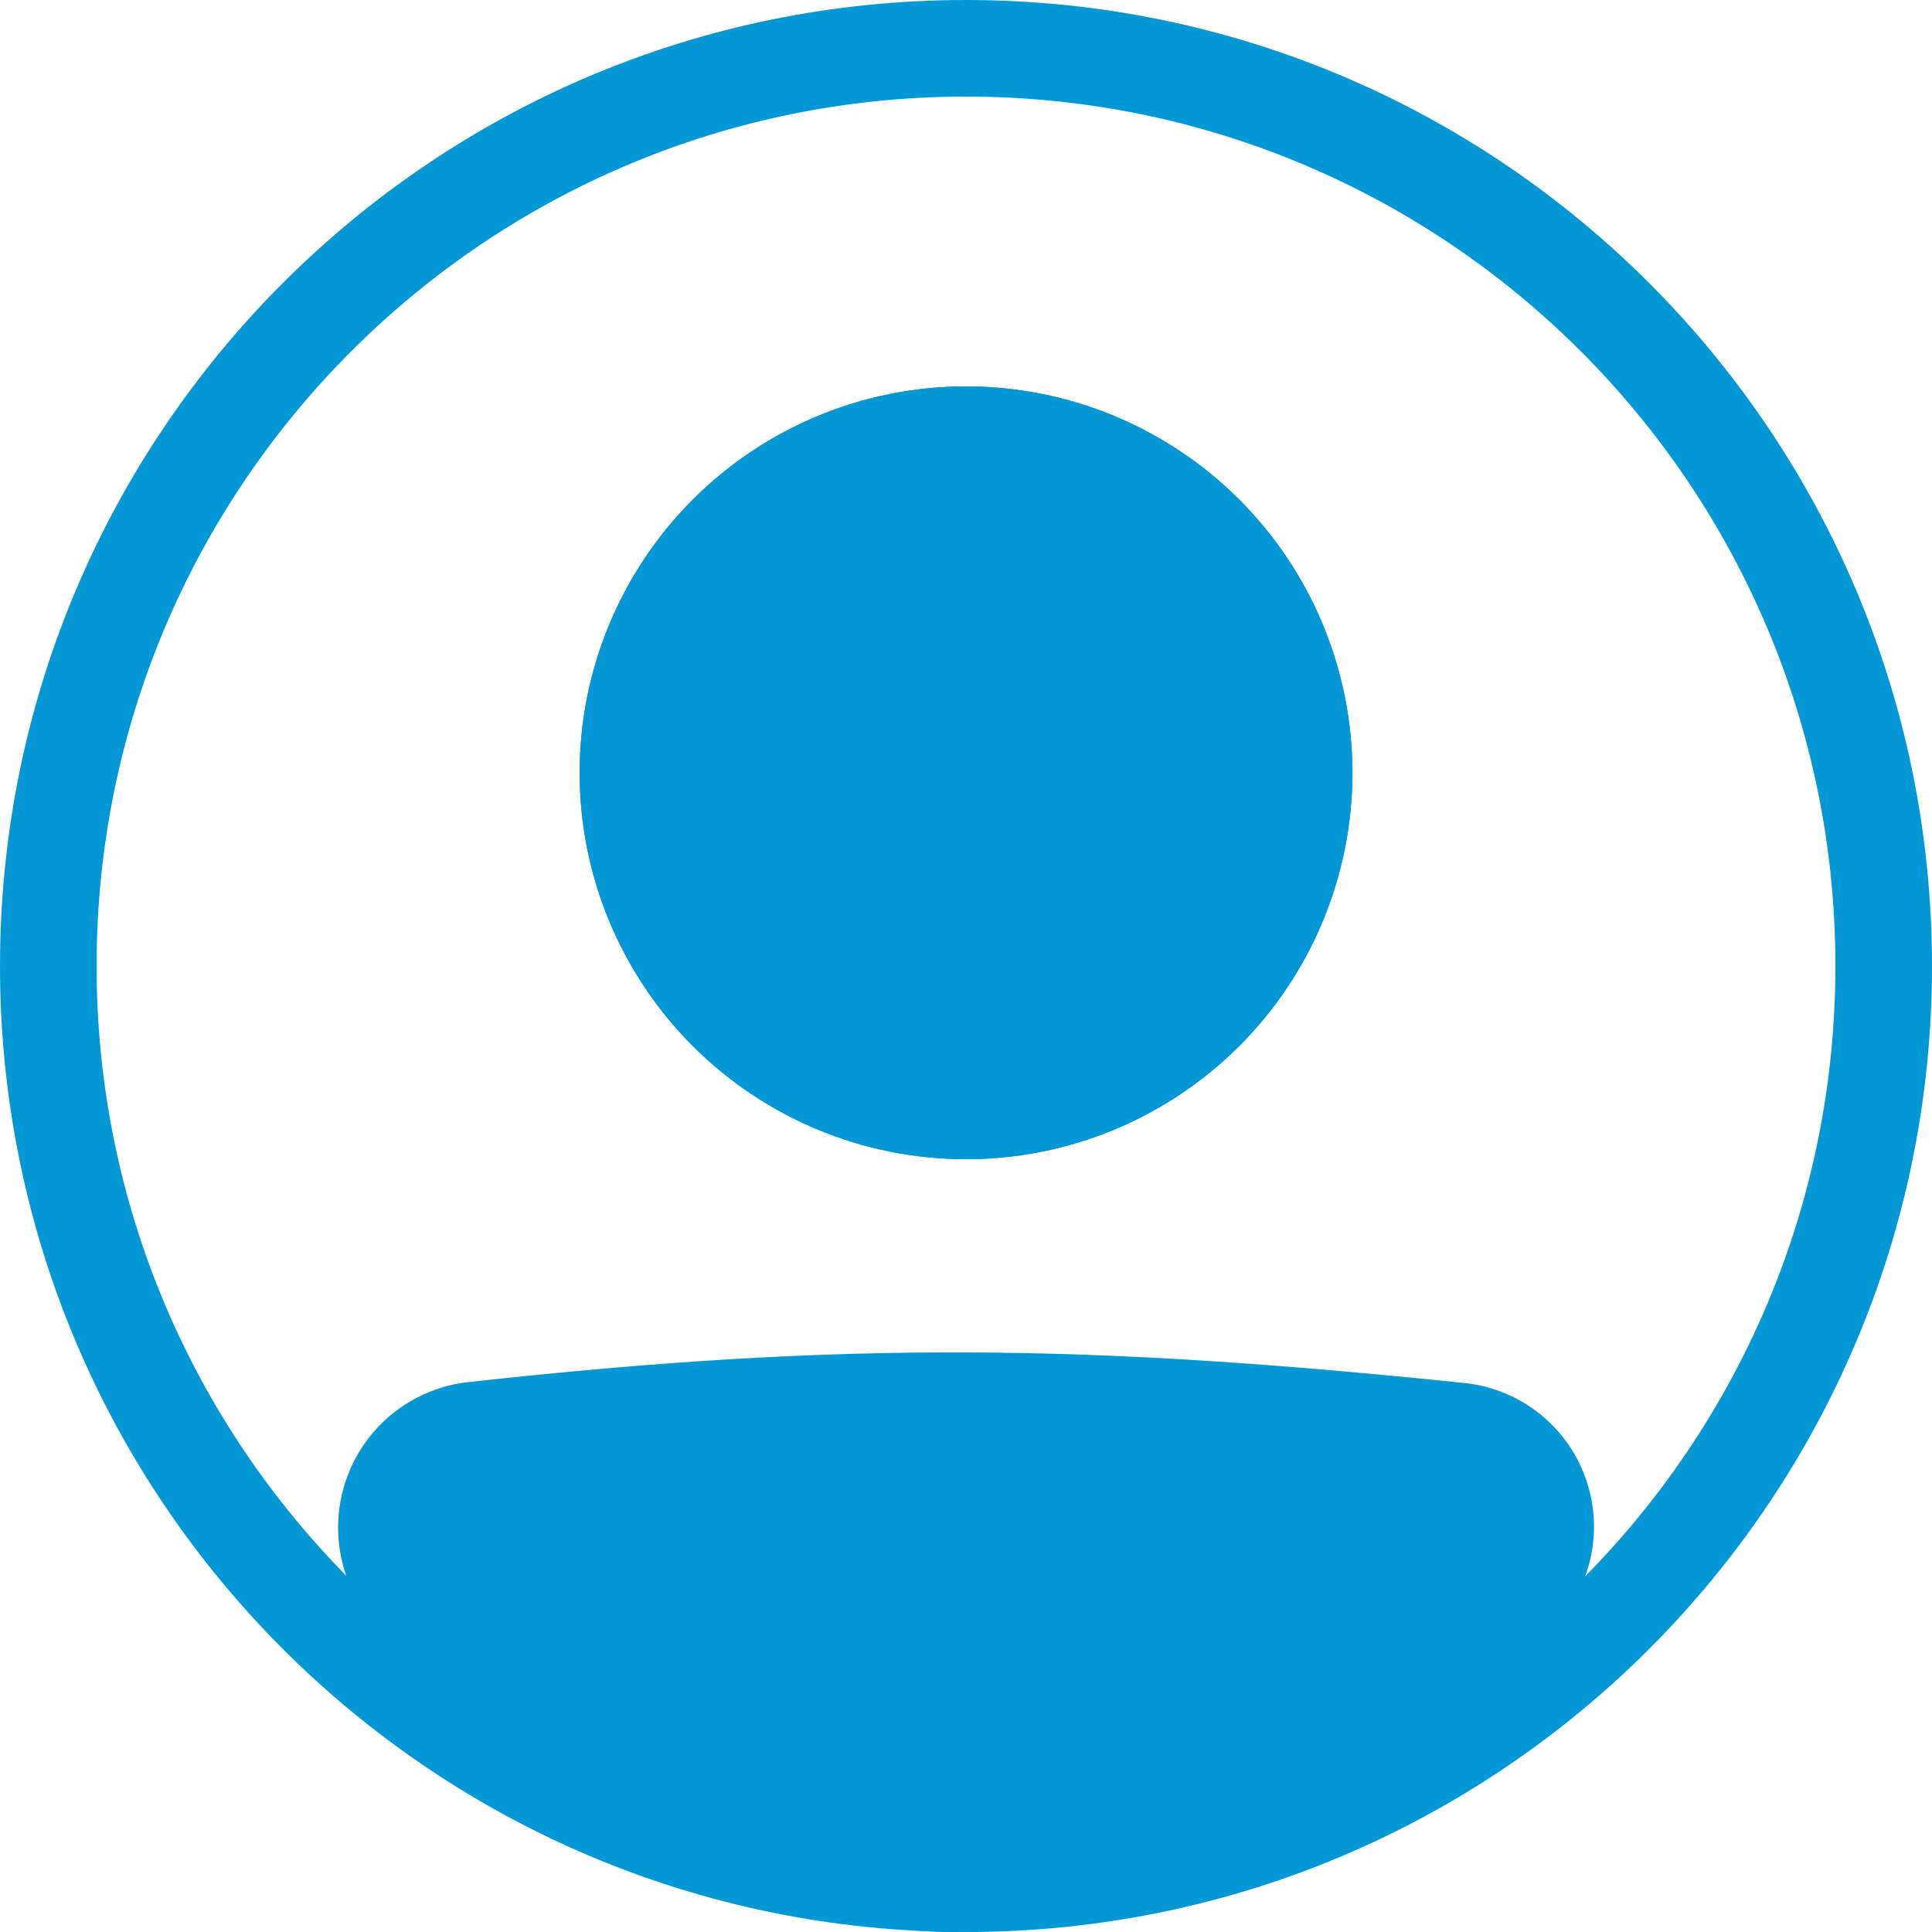
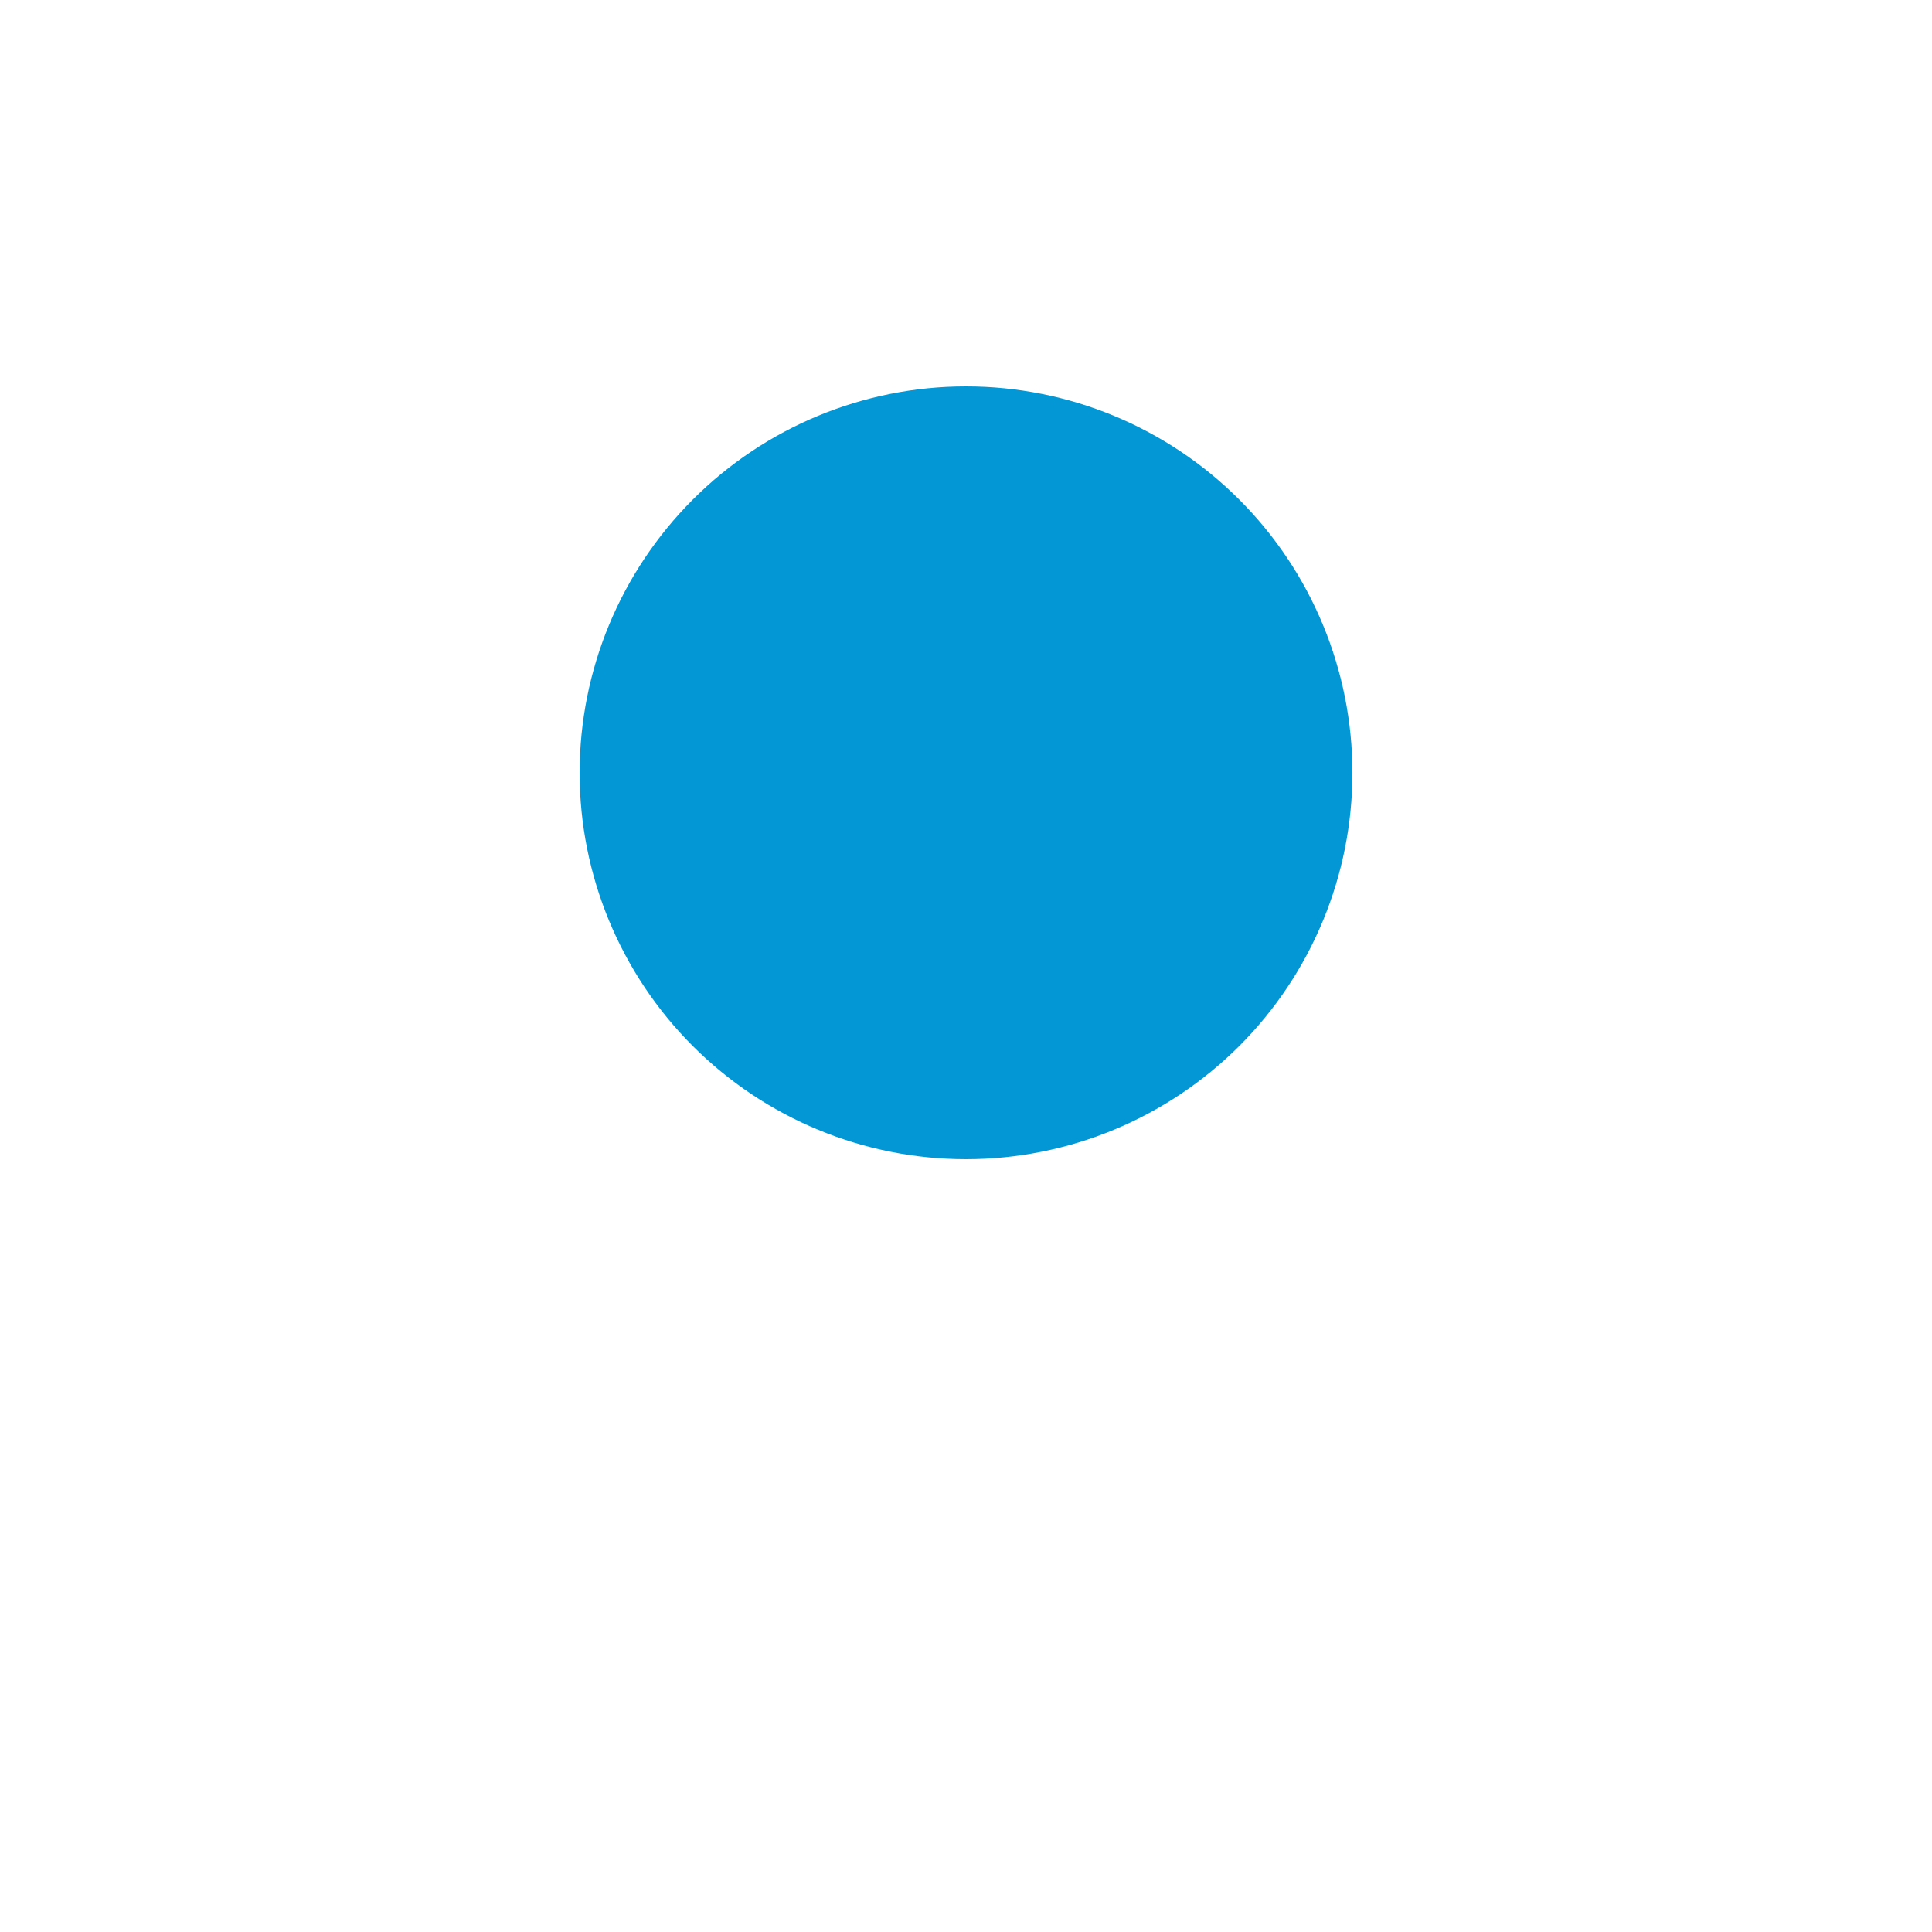
<svg xmlns="http://www.w3.org/2000/svg" width="76" height="76" viewBox="0 0 76 76" fill="none">
  <g clip-path="url(#clip0_5413_4158)">
-     <path fill-rule="evenodd" clip-rule="evenodd" d="M38 72.2C56.888 72.2 72.2 56.888 72.2 38C72.2 19.112 56.888 3.8 38 3.8C19.112 3.8 3.8 19.112 3.8 38C3.8 56.888 19.112 72.2 38 72.2ZM38 76C58.987 76 76 58.987 76 38C76 17.013 58.987 0 38 0C17.013 0 0 17.013 0 38C0 58.987 17.013 76 38 76Z" fill="#0397D6" />
-     <path d="M15.199 60.097C15.199 58.135 16.666 56.476 18.619 56.259C33.278 54.637 42.787 54.783 57.413 56.295C58.144 56.372 58.836 56.66 59.406 57.123C59.975 57.587 60.397 58.206 60.621 58.906C60.844 59.606 60.858 60.355 60.663 61.063C60.467 61.771 60.07 62.407 59.519 62.892C42.257 77.938 32.392 77.731 16.415 62.907C15.636 62.185 15.199 61.159 15.199 60.099V60.097Z" fill="#0397D6" />
-     <path fill-rule="evenodd" clip-rule="evenodd" d="M57.219 58.184C42.709 56.683 33.336 56.542 18.828 58.148C17.851 58.256 17.101 59.09 17.101 60.099C17.101 60.642 17.327 61.157 17.709 61.514C25.628 68.86 31.628 72.179 37.493 72.2C43.38 72.221 49.703 68.928 58.272 61.461C58.544 61.219 58.74 60.903 58.836 60.551C58.932 60.2 58.924 59.828 58.812 59.481C58.701 59.134 58.491 58.827 58.208 58.597C57.925 58.367 57.582 58.224 57.219 58.186V58.184ZM18.412 54.37C33.224 52.731 42.872 52.879 57.613 54.405C58.711 54.519 59.753 54.952 60.61 55.649C61.466 56.347 62.101 57.279 62.436 58.332C62.771 59.384 62.792 60.512 62.496 61.576C62.2 62.641 61.601 63.596 60.77 64.325C52.078 71.902 44.839 76.028 37.482 76C30.104 75.973 23.185 71.776 15.127 64.3C14.55 63.762 14.09 63.112 13.776 62.389C13.461 61.666 13.3 60.885 13.301 60.097C13.298 58.68 13.818 57.313 14.761 56.256C15.704 55.199 17.004 54.527 18.412 54.368V54.37Z" fill="#0397D6" />
    <path d="M53.201 30.4C53.201 34.431 51.599 38.297 48.749 41.148C45.898 43.998 42.032 45.6 38.001 45.6C33.969 45.6 30.103 43.998 27.253 41.148C24.402 38.297 22.801 34.431 22.801 30.4C22.801 26.369 24.402 22.503 27.253 19.652C30.103 16.801 33.969 15.2 38.001 15.2C42.032 15.2 45.898 16.801 48.749 19.652C51.599 22.503 53.201 26.369 53.201 30.4V30.4Z" fill="#0397D6" />
-     <path fill-rule="evenodd" clip-rule="evenodd" d="M38.001 41.8C41.024 41.8 43.924 40.599 46.062 38.461C48.2 36.323 49.401 33.423 49.401 30.4C49.401 27.377 48.2 24.477 46.062 22.339C43.924 20.201 41.024 19 38.001 19C34.977 19 32.078 20.201 29.94 22.339C27.802 24.477 26.601 27.377 26.601 30.4C26.601 33.423 27.802 36.323 29.94 38.461C32.078 40.599 34.977 41.8 38.001 41.8V41.8ZM38.001 45.6C42.032 45.6 45.898 43.998 48.749 41.148C51.599 38.297 53.201 34.431 53.201 30.4C53.201 26.369 51.599 22.503 48.749 19.652C45.898 16.801 42.032 15.2 38.001 15.2C33.969 15.2 30.103 16.801 27.253 19.652C24.402 22.503 22.801 26.369 22.801 30.4C22.801 34.431 24.402 38.297 27.253 41.148C30.103 43.998 33.969 45.6 38.001 45.6V45.6Z" fill="#0397D6" />
  </g>
  <defs>
    <clipPath id="clip0_5413_4158">
      <rect width="76" height="76" fill="white" />
    </clipPath>
  </defs>
</svg>